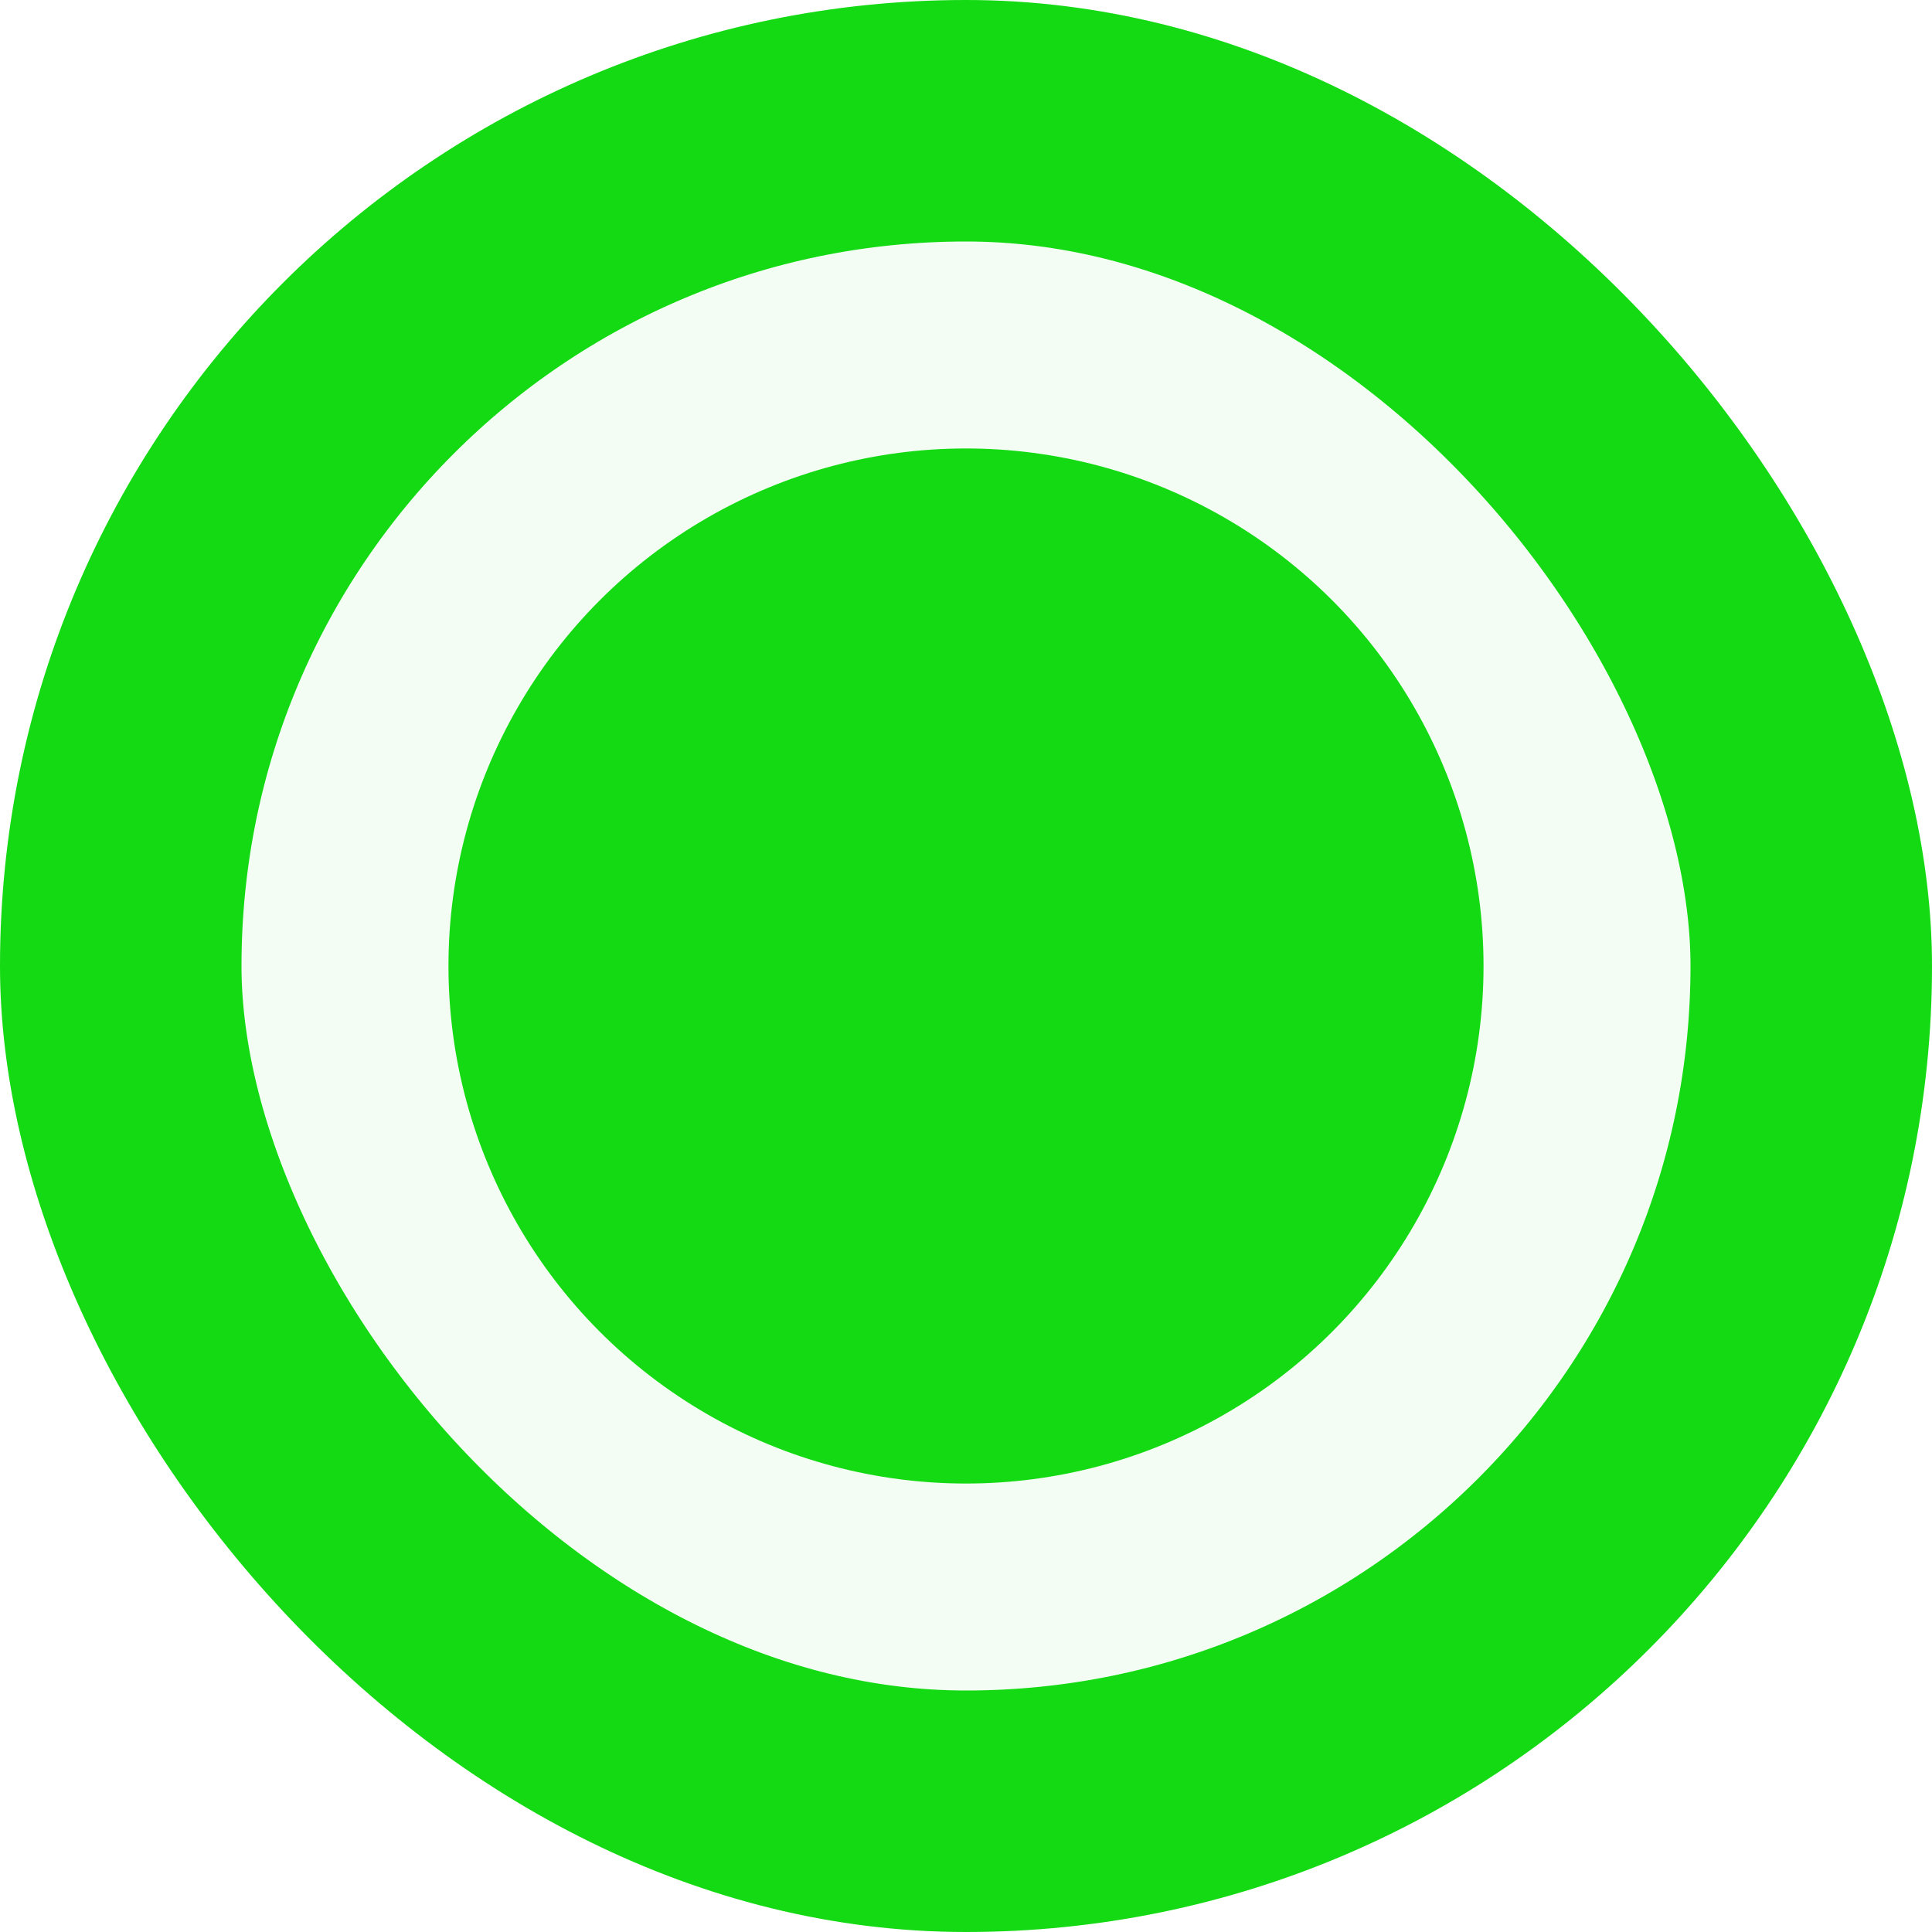
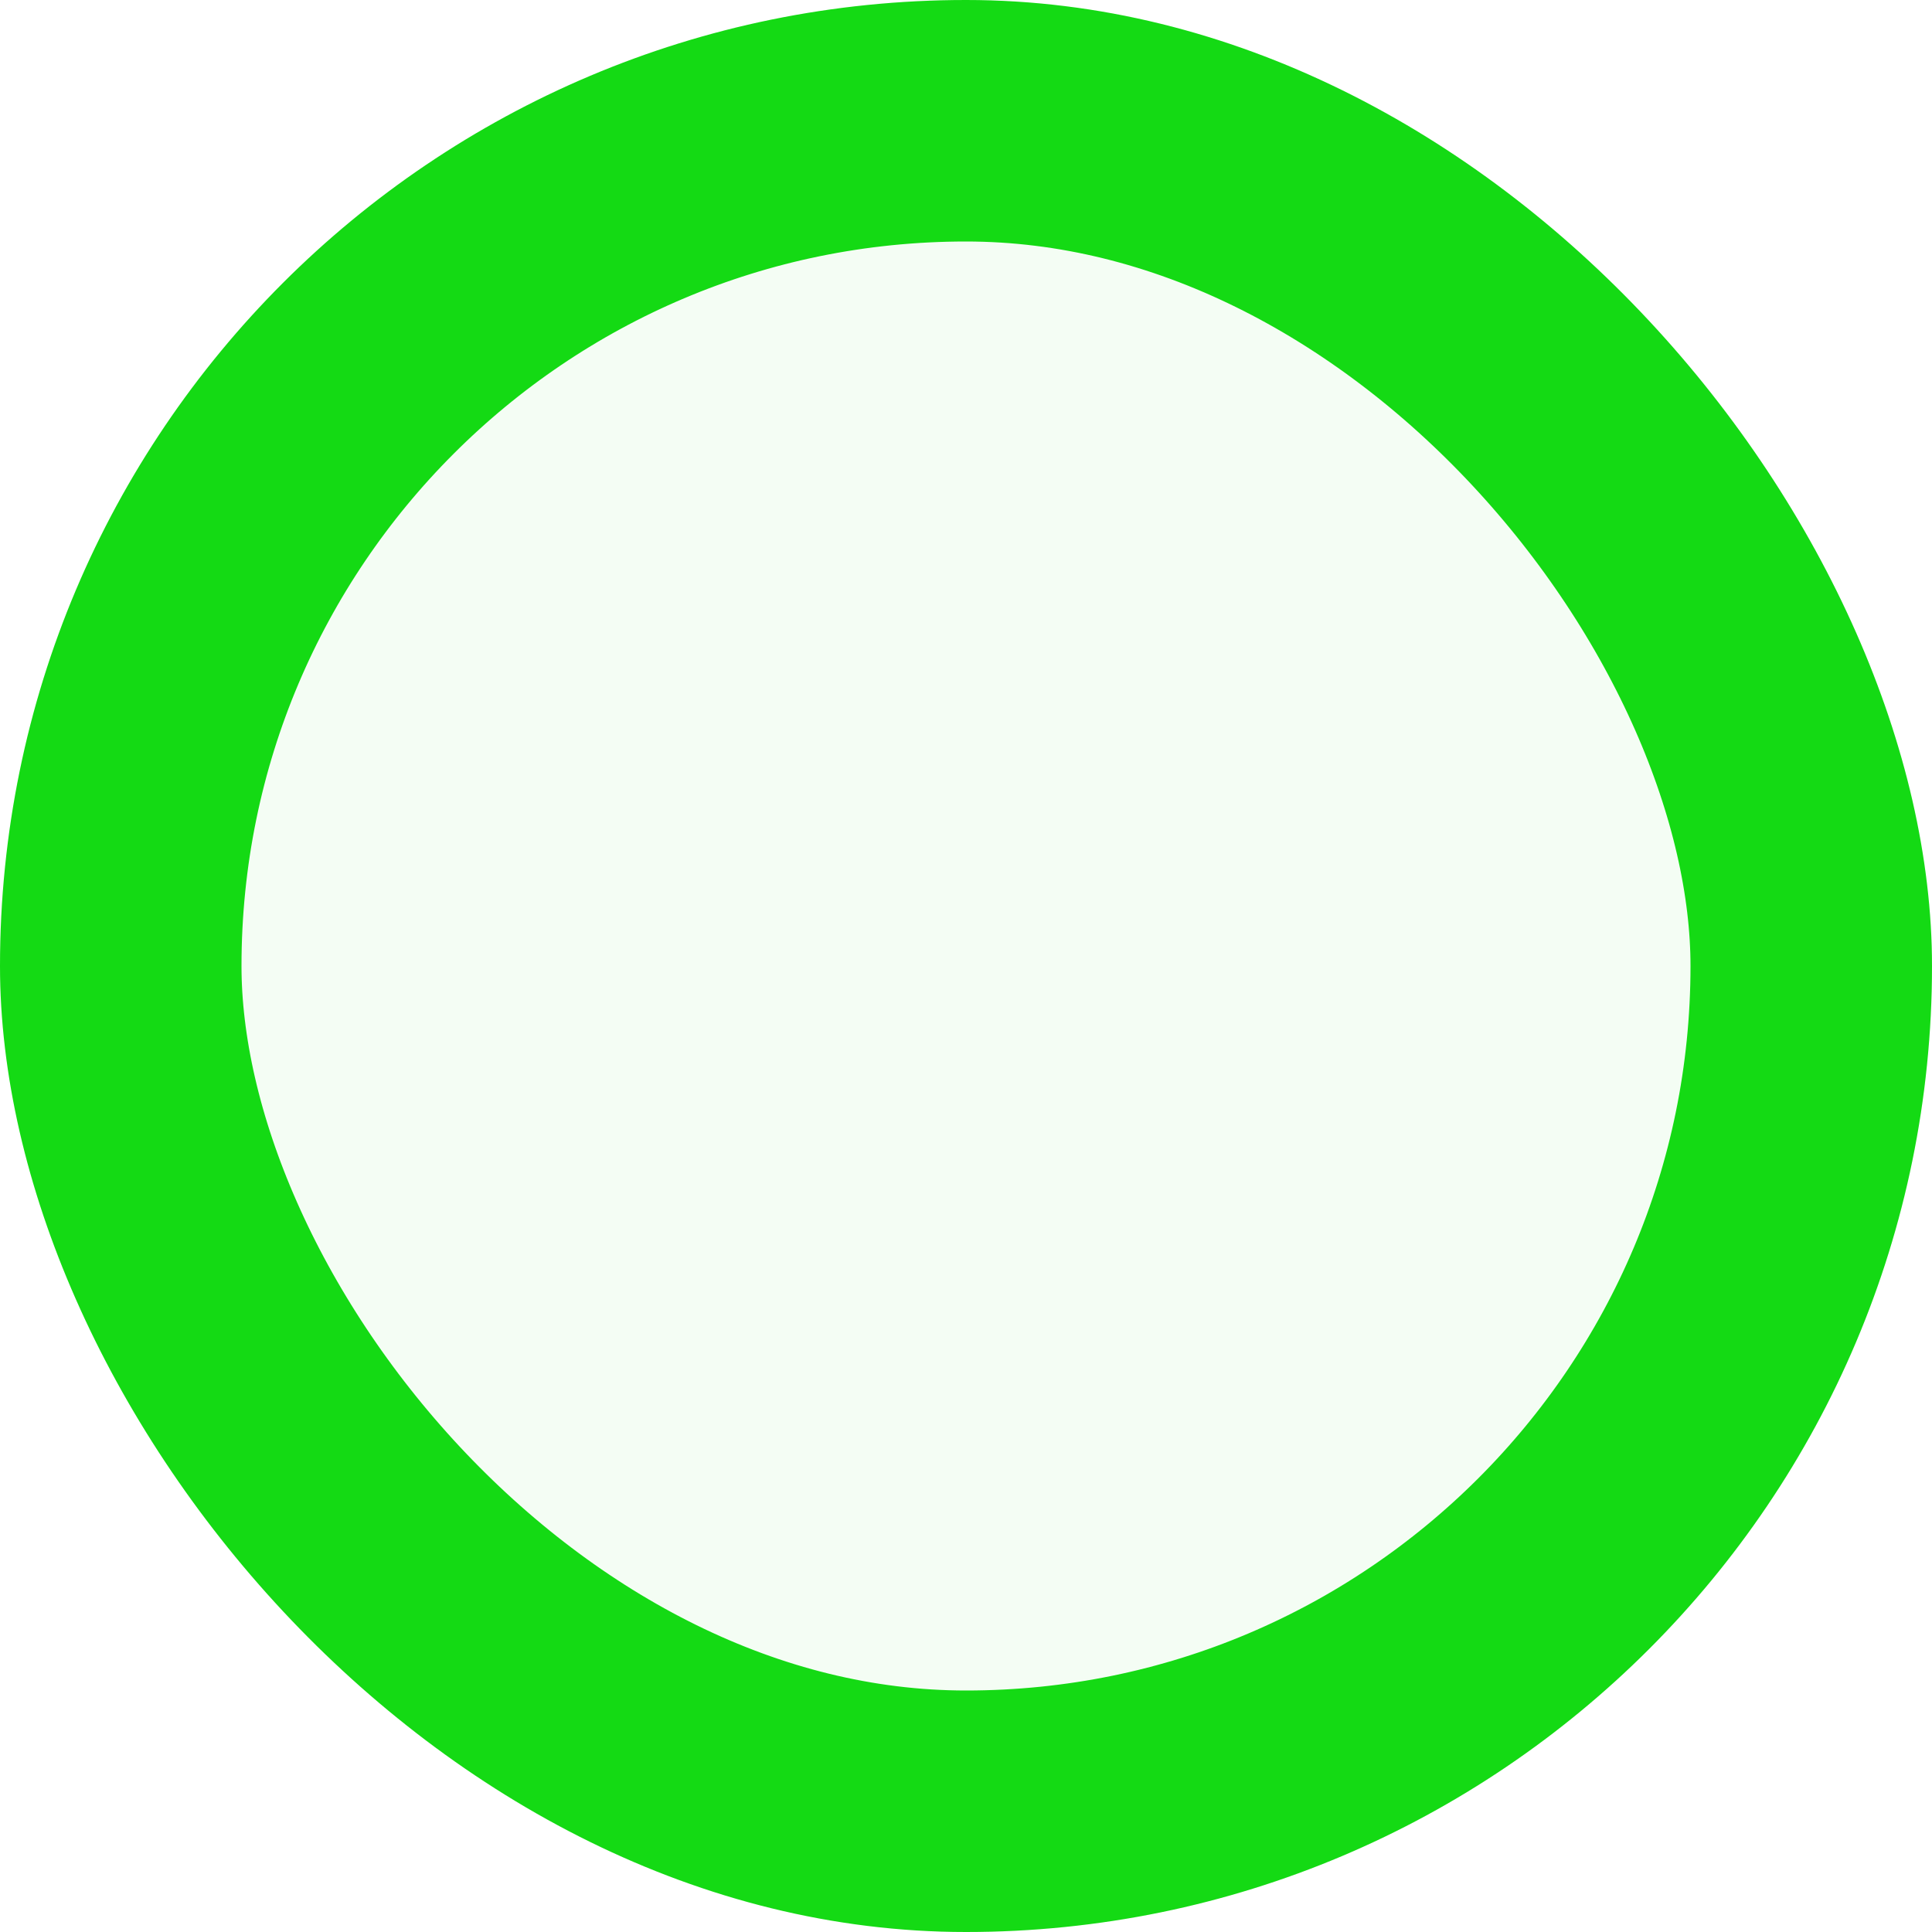
<svg xmlns="http://www.w3.org/2000/svg" width="16" height="16" fill="none">
  <g class="fills">
-     <rect rx="0" ry="0" width="16" height="16" transform="matrix(1, 0, 0, 1, 0, 0)" class="frame-background" />
-   </g>
+     </g>
  <g class="frame-children">
    <rect rx="8" ry="8" transform="matrix(1, 0, 0, 1, 0, 0)" width="16" height="16" style="fill: rgb(20, 218, 20); fill-opacity: 0.05;" class="fills" />
    <g class="strokes">
      <g class="inner-stroke-shape" transform="matrix(1, 0, 0, 1, 0, 0)">
        <defs>
          <clipPath id="b">
            <use href="#a" />
          </clipPath>
          <rect rx="8" ry="8" x="0" y="0" width="16" height="16" id="a" style="fill: none; stroke-width: 4; stroke: rgb(20, 218, 20); stroke-opacity: 1;" />
        </defs>
        <use href="#a" clip-path="url('#b')" />
      </g>
    </g>
-     <ellipse cx="8" cy="8" rx="4.286" ry="4.286" transform="matrix(1, 0, 0, 1, 0, 0)" style="fill: rgb(20, 218, 20); fill-opacity: 1;" class="fills" />
  </g>
</svg>